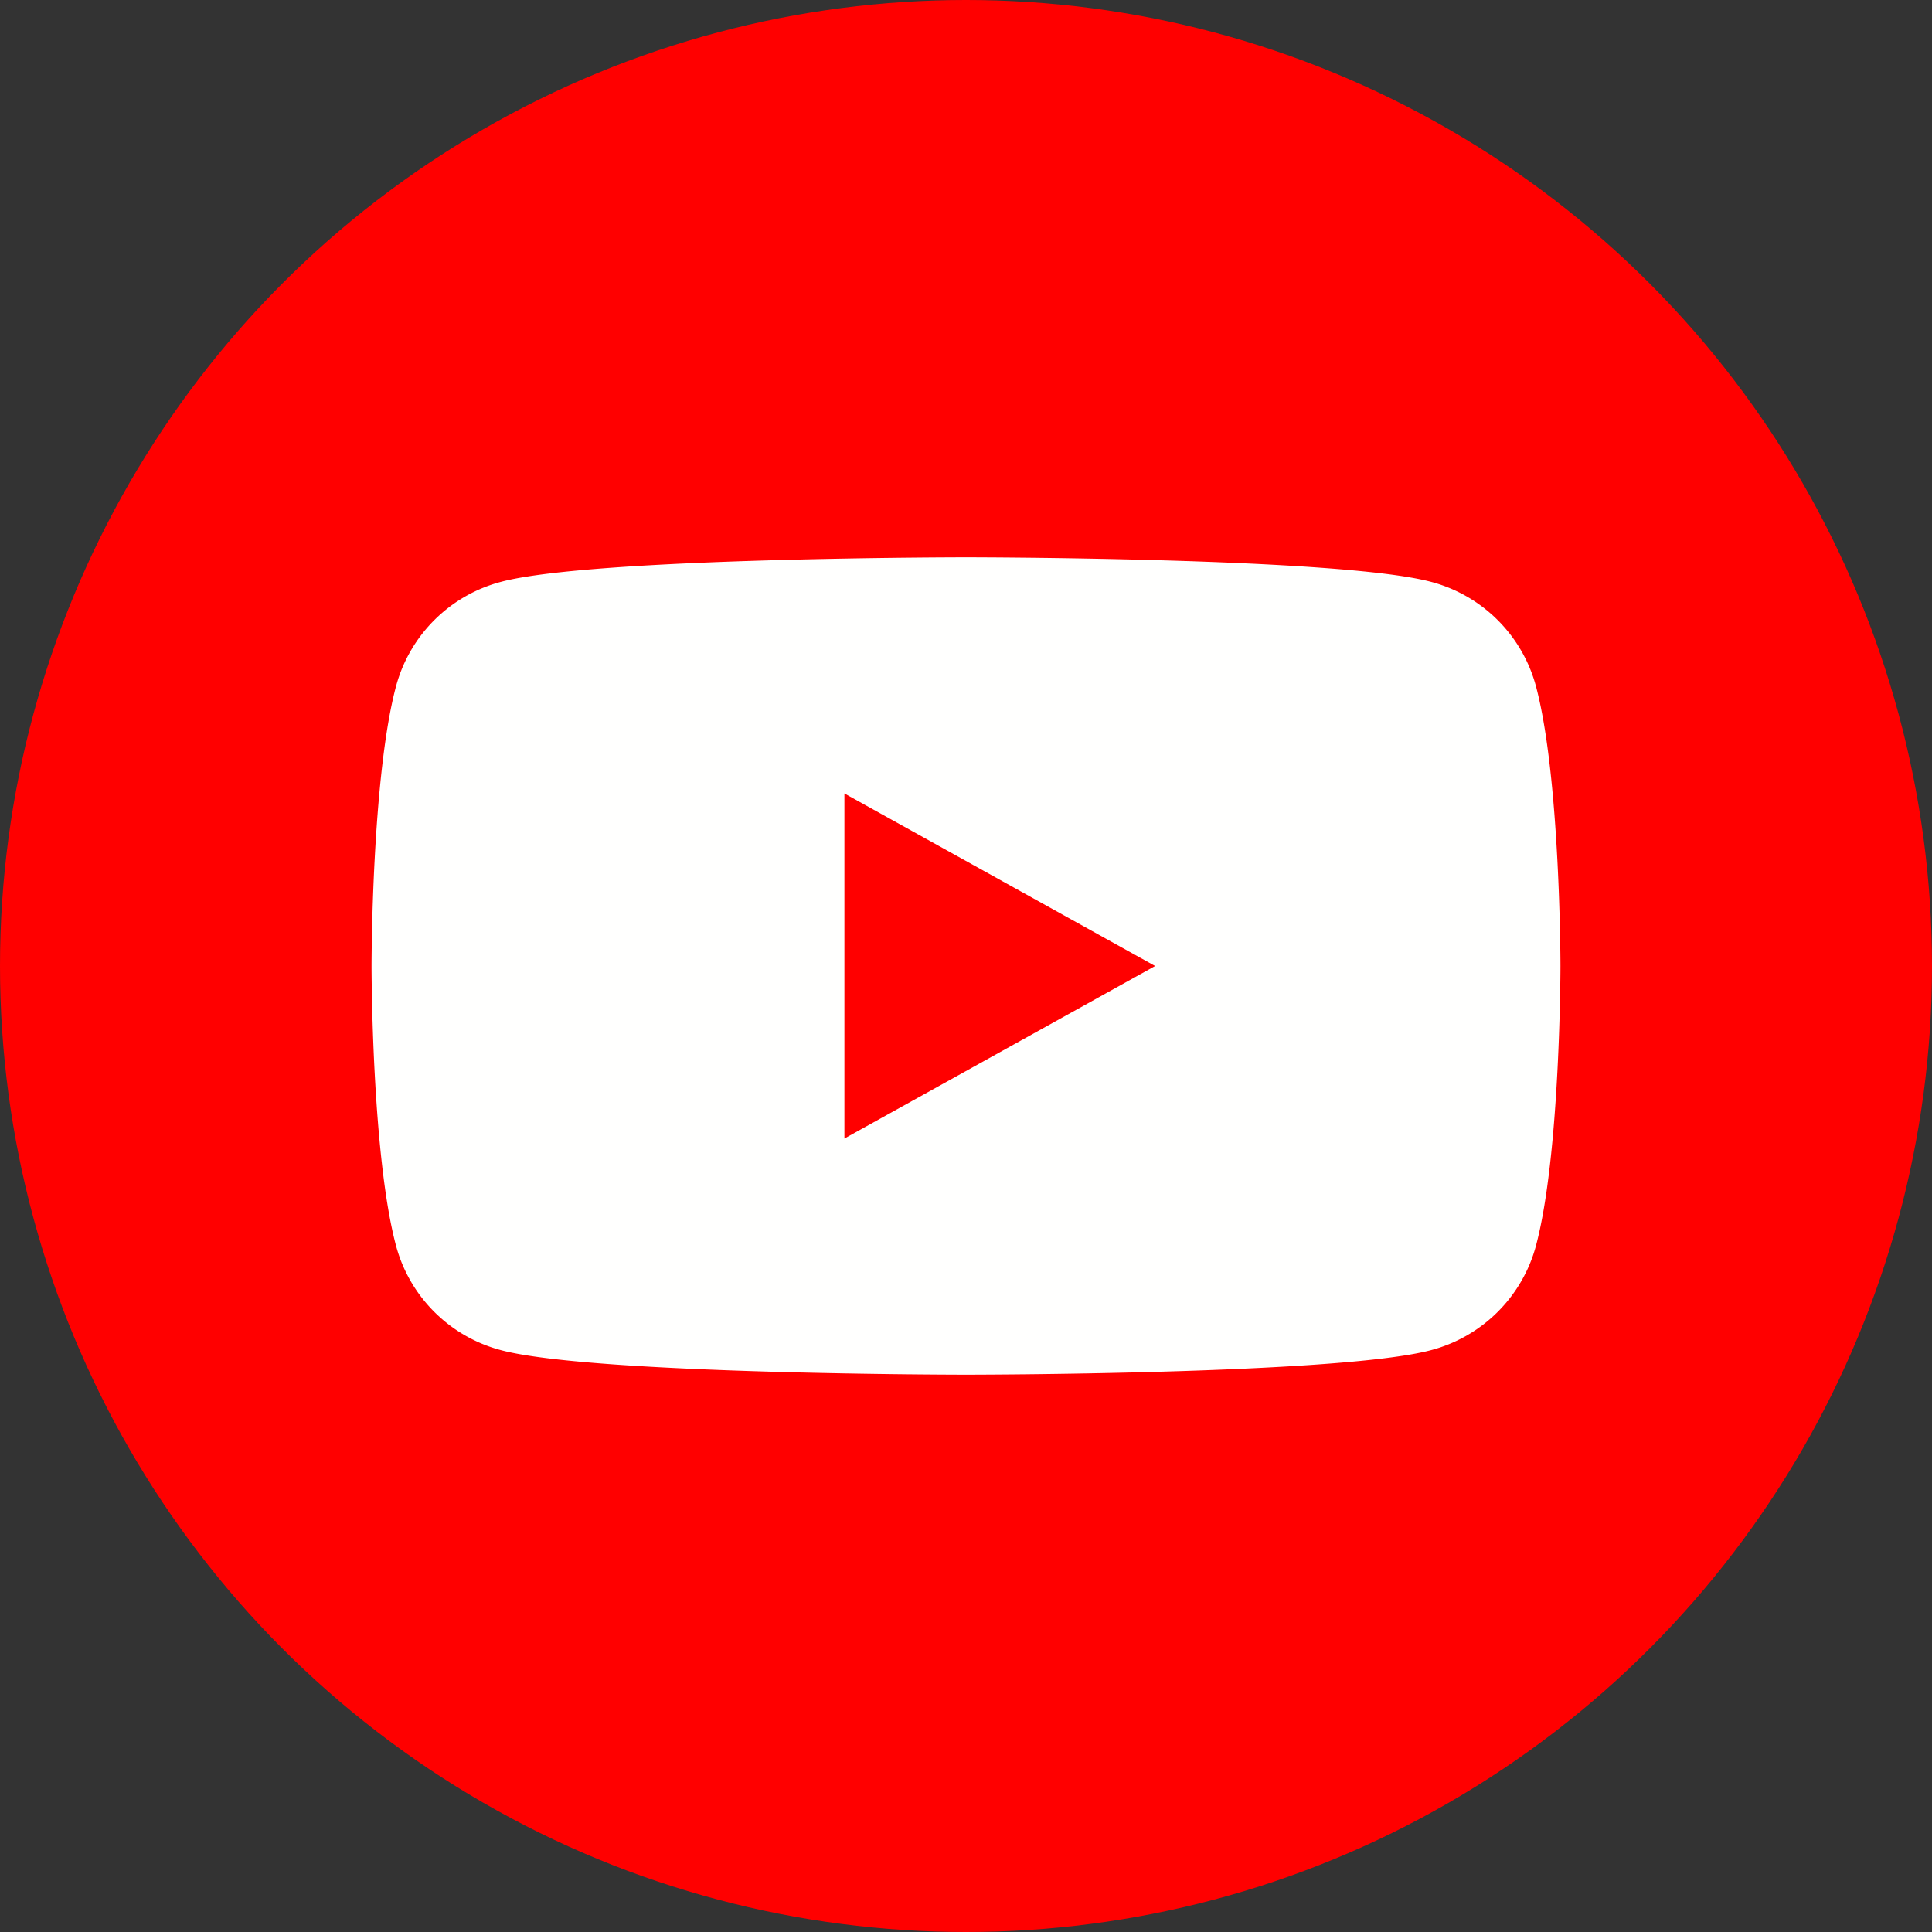
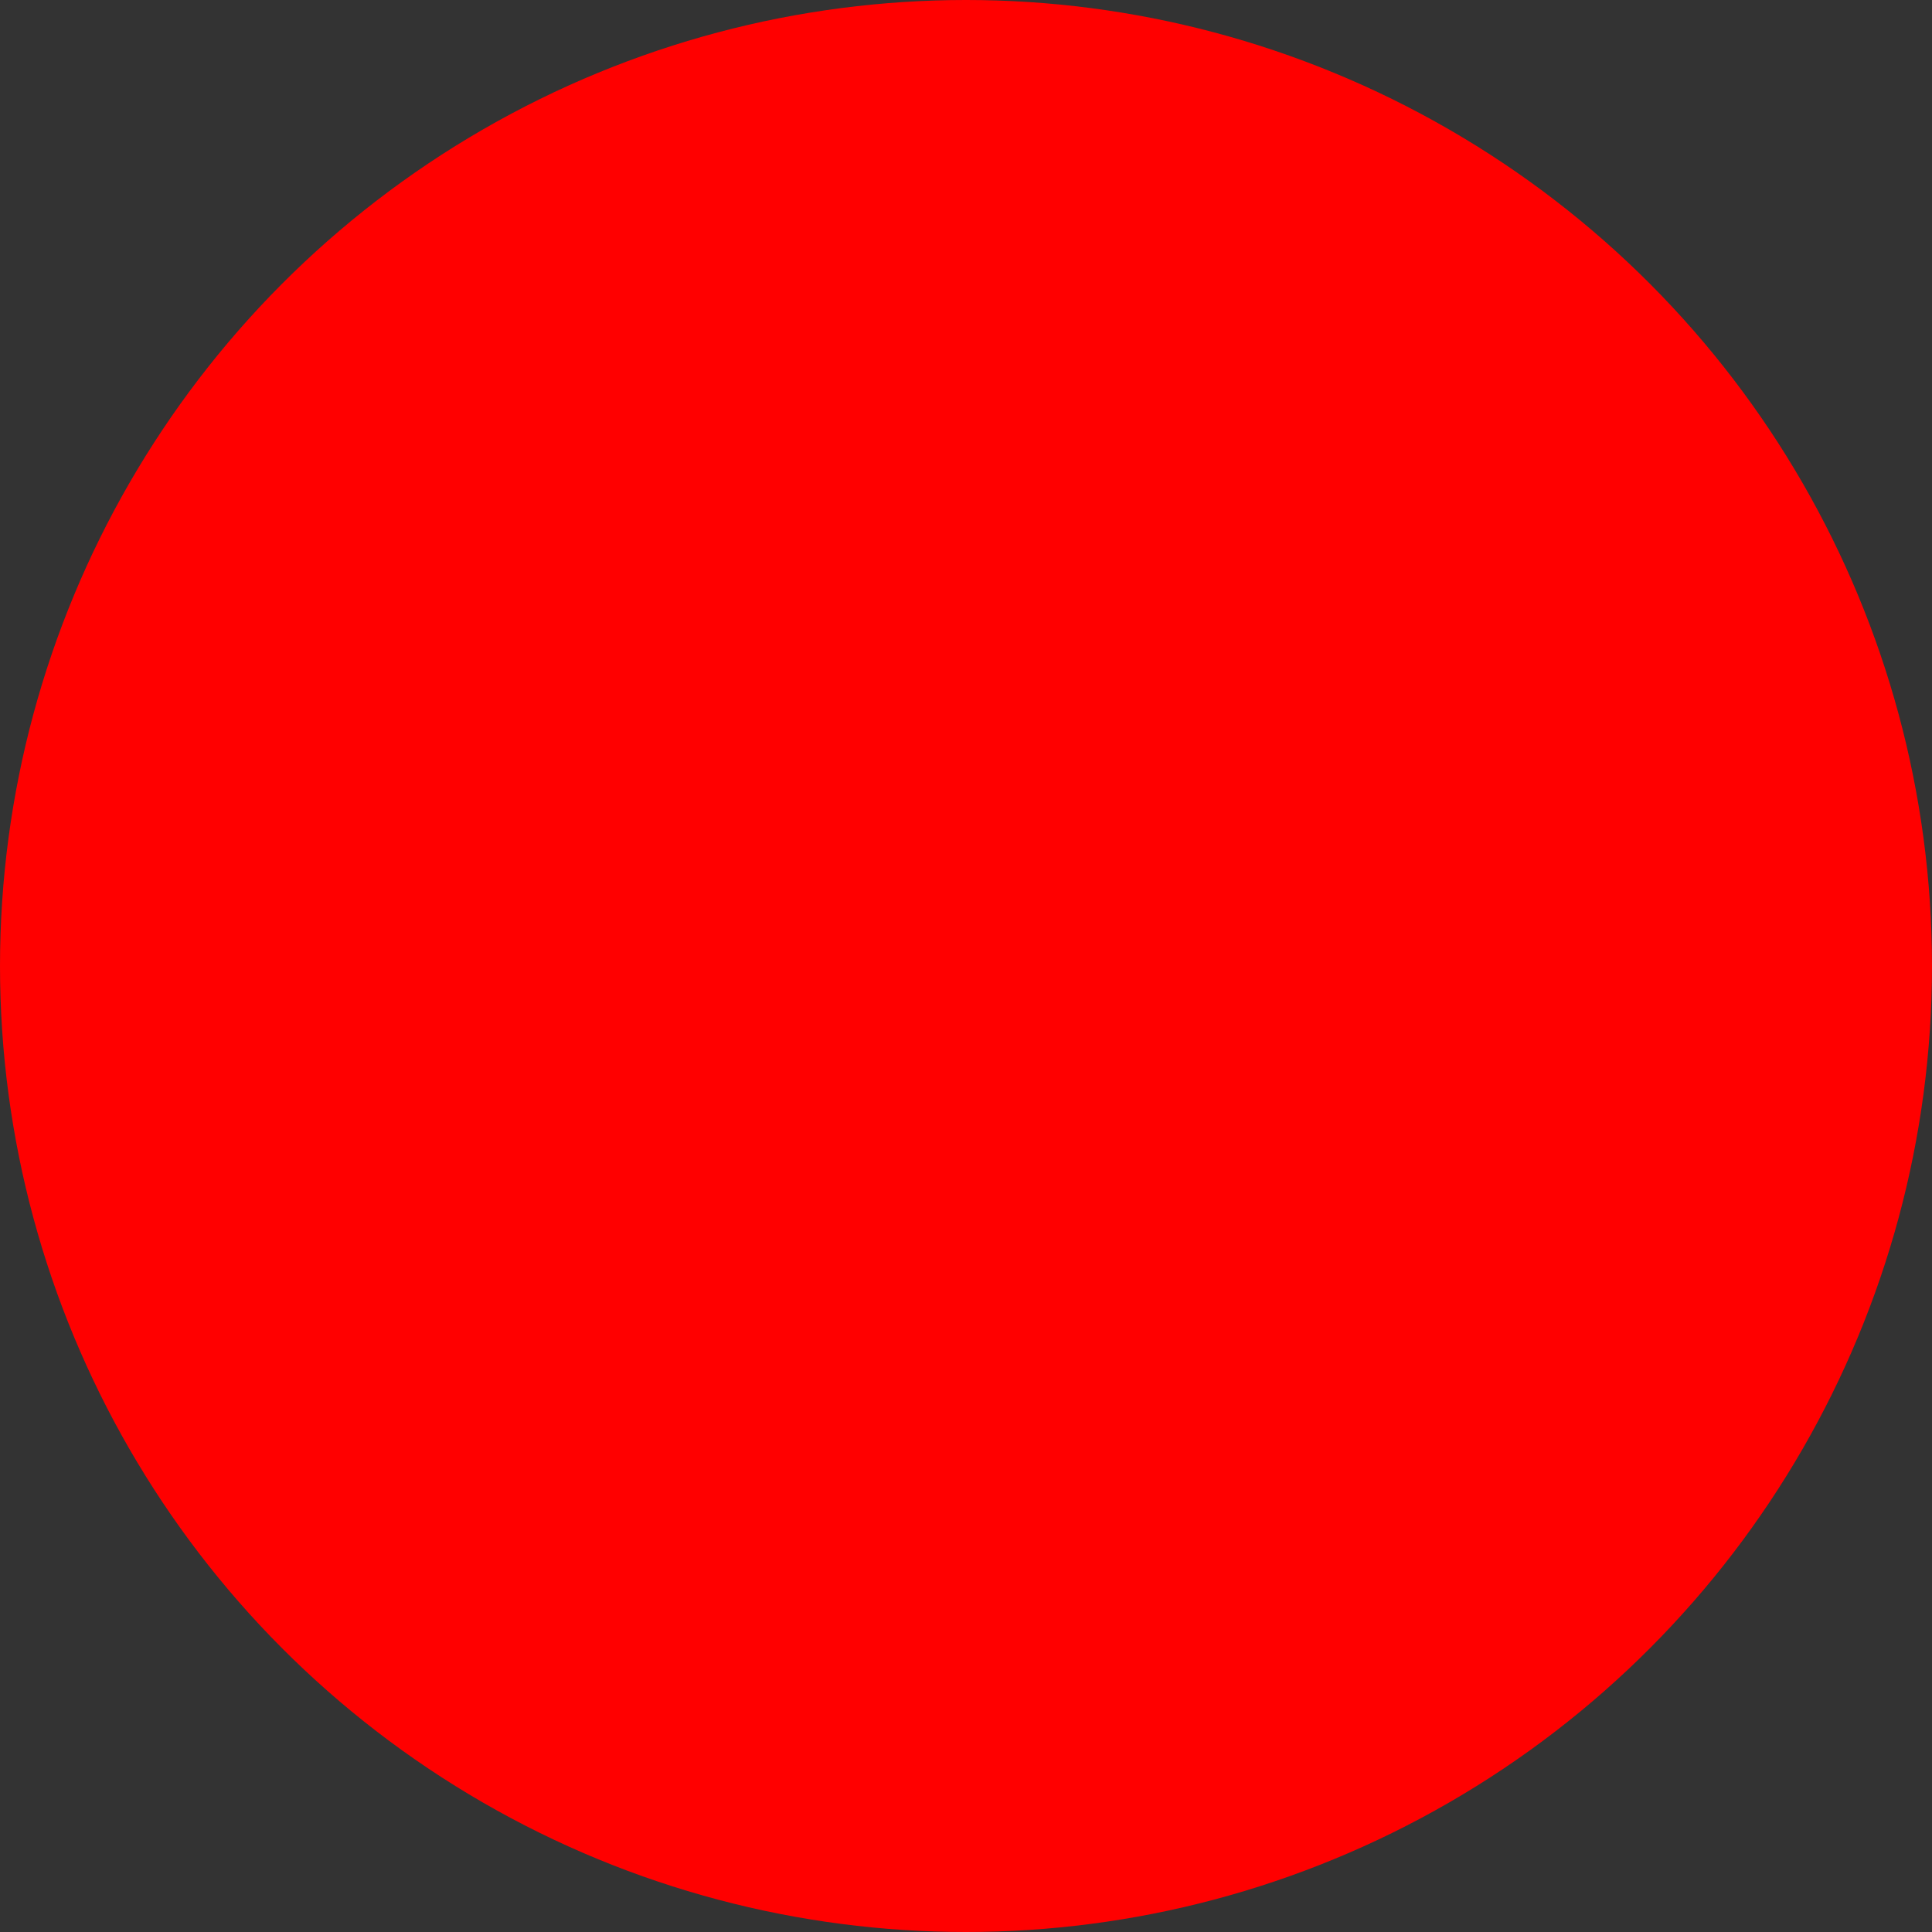
<svg xmlns="http://www.w3.org/2000/svg" width="57" height="57" viewBox="0 0 57 57">
  <rect x="0" y="0" width="57" height="57" fill="#333333" stroke="none" />
  <g fill="none" fill-rule="evenodd">
    <circle fill="red" cx="28.5" cy="28.5" r="28.5" />
-     <path d="M24.913 33.59V23.41l9.167 5.09-9.167 5.09zm20.392-13.382a4.354 4.354 0 0 0-3.1-3.046c-2.736-.72-13.705-.72-13.705-.72s-10.969 0-13.704.72a4.354 4.354 0 0 0-3.101 3.046c-.733 2.687-.733 8.292-.733 8.292s0 5.605.733 8.292a4.355 4.355 0 0 0 3.1 3.046c2.736.72 13.705.72 13.705.72s10.969 0 13.704-.72a4.355 4.355 0 0 0 3.101-3.046c.733-2.687.733-8.292.733-8.292s0-5.605-.733-8.292z" fill="#FFFFFE" />
  </g>
</svg>